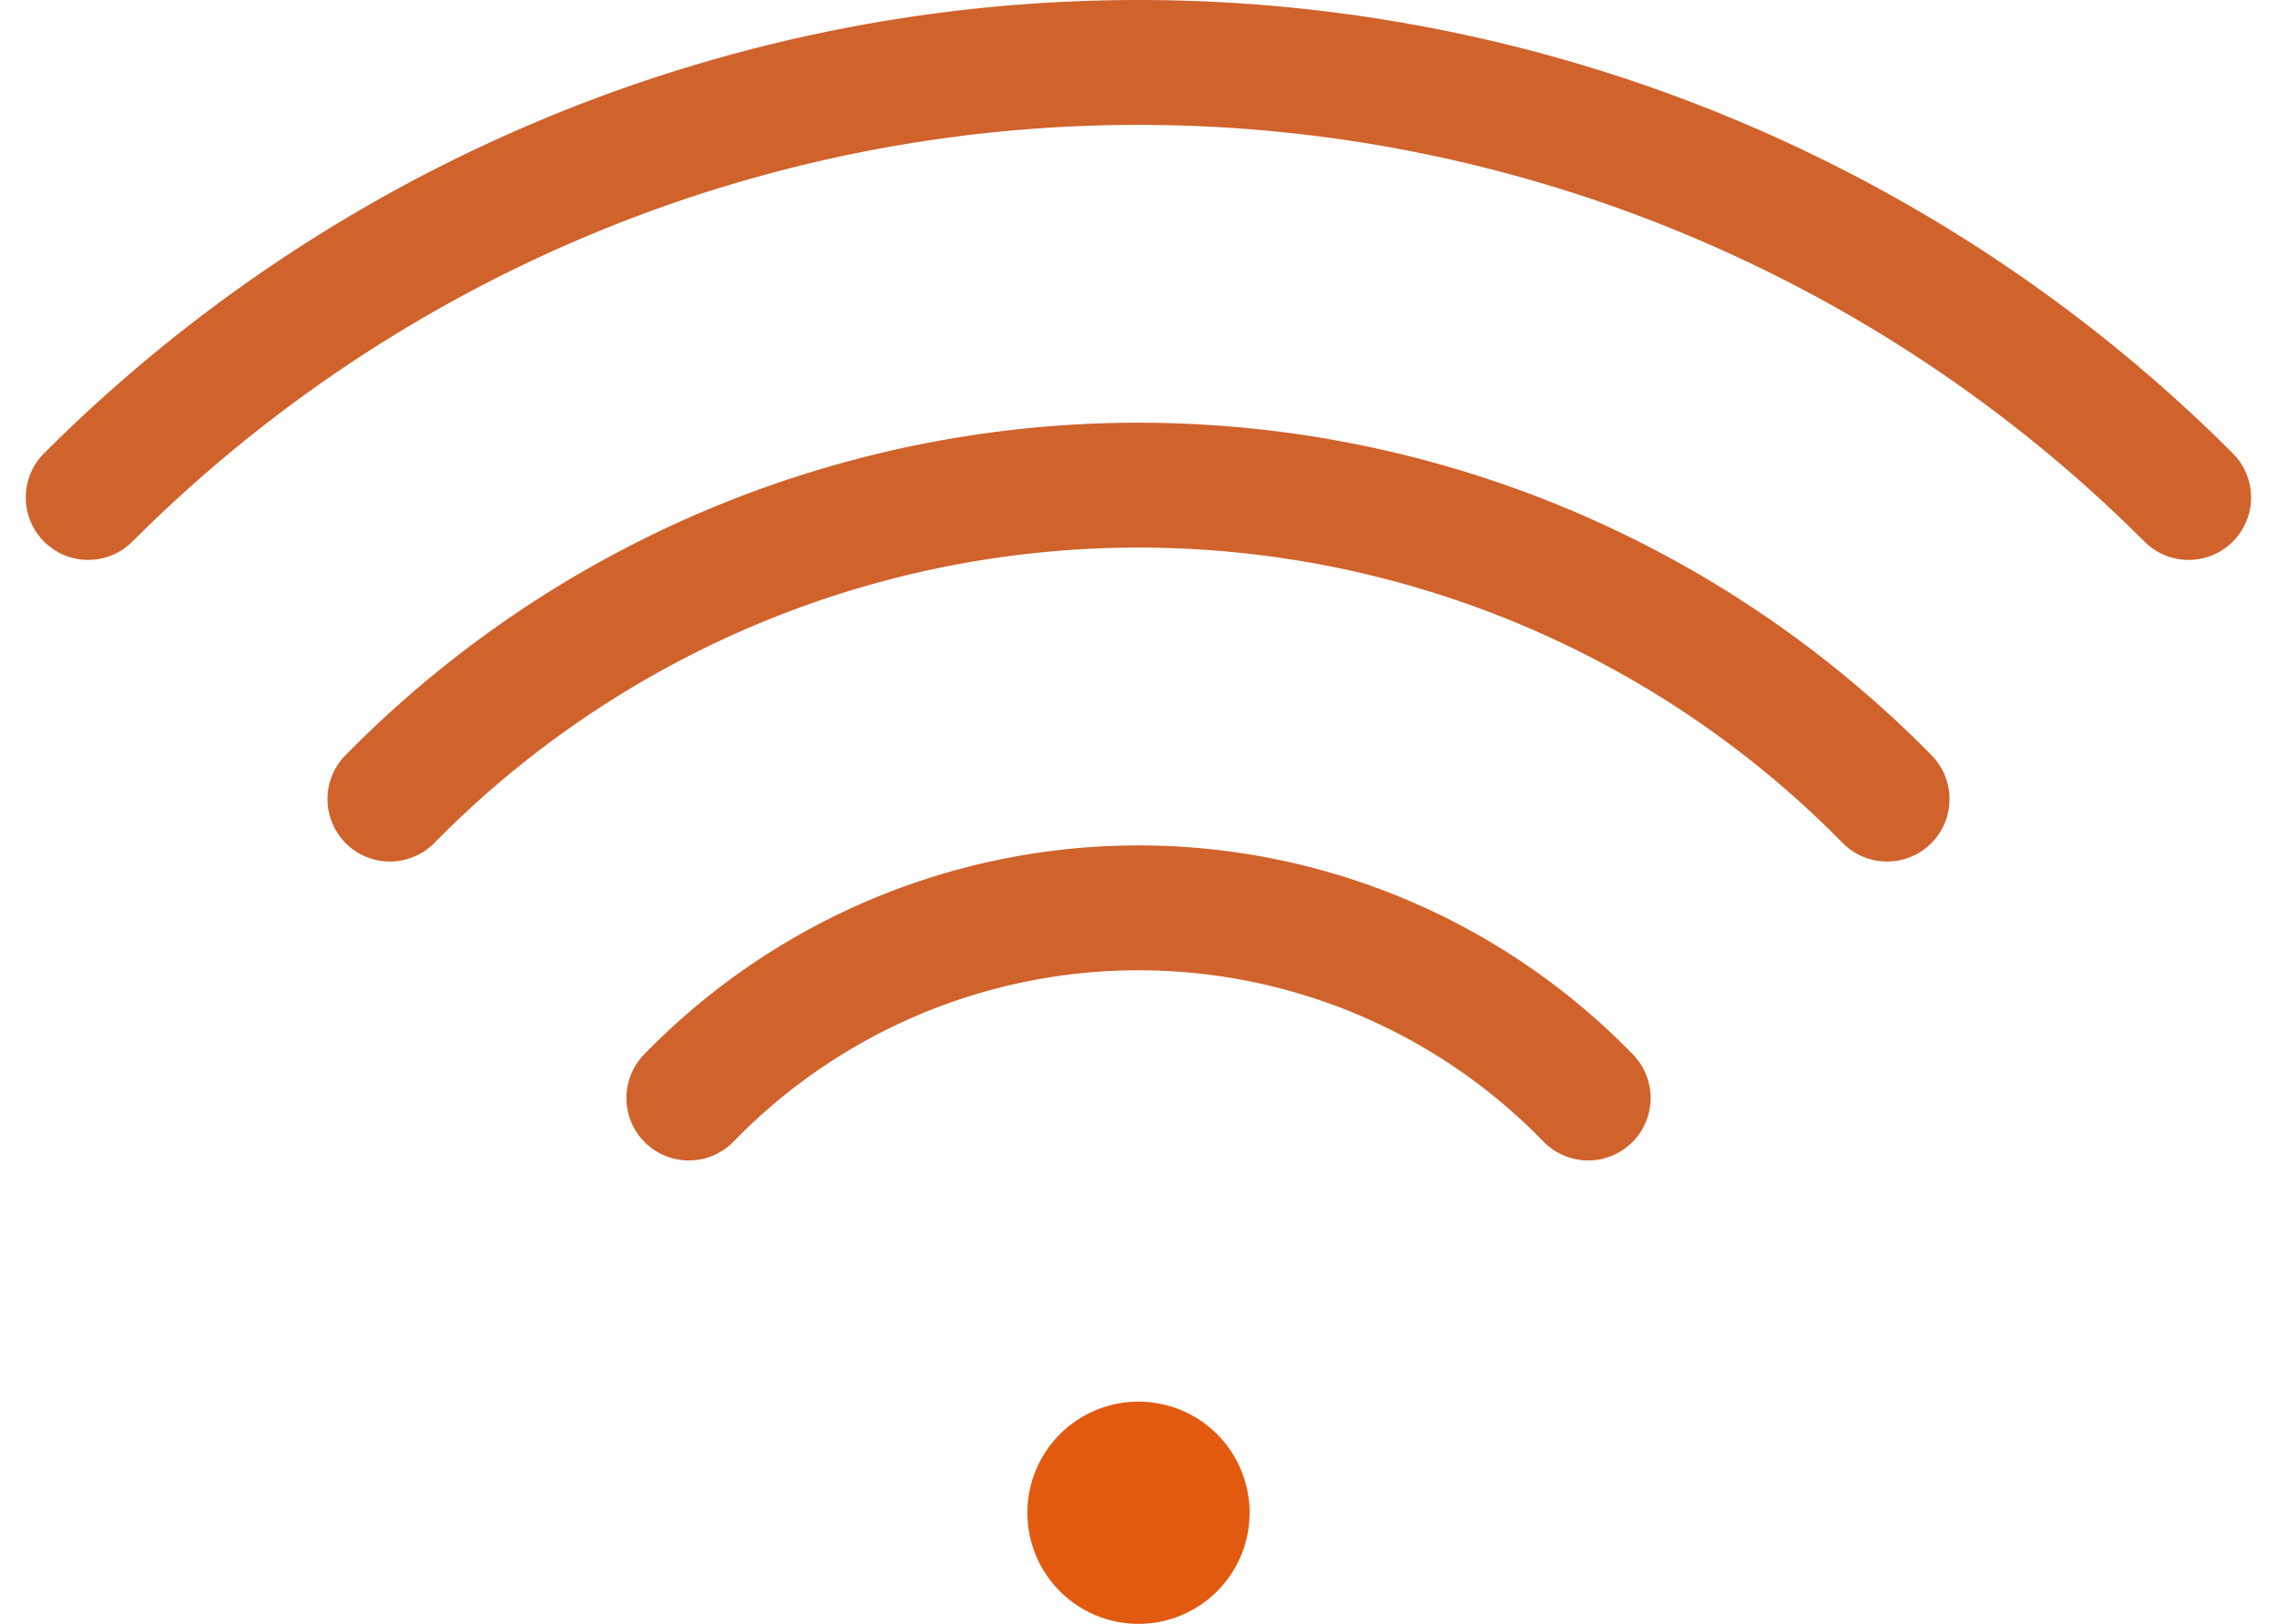
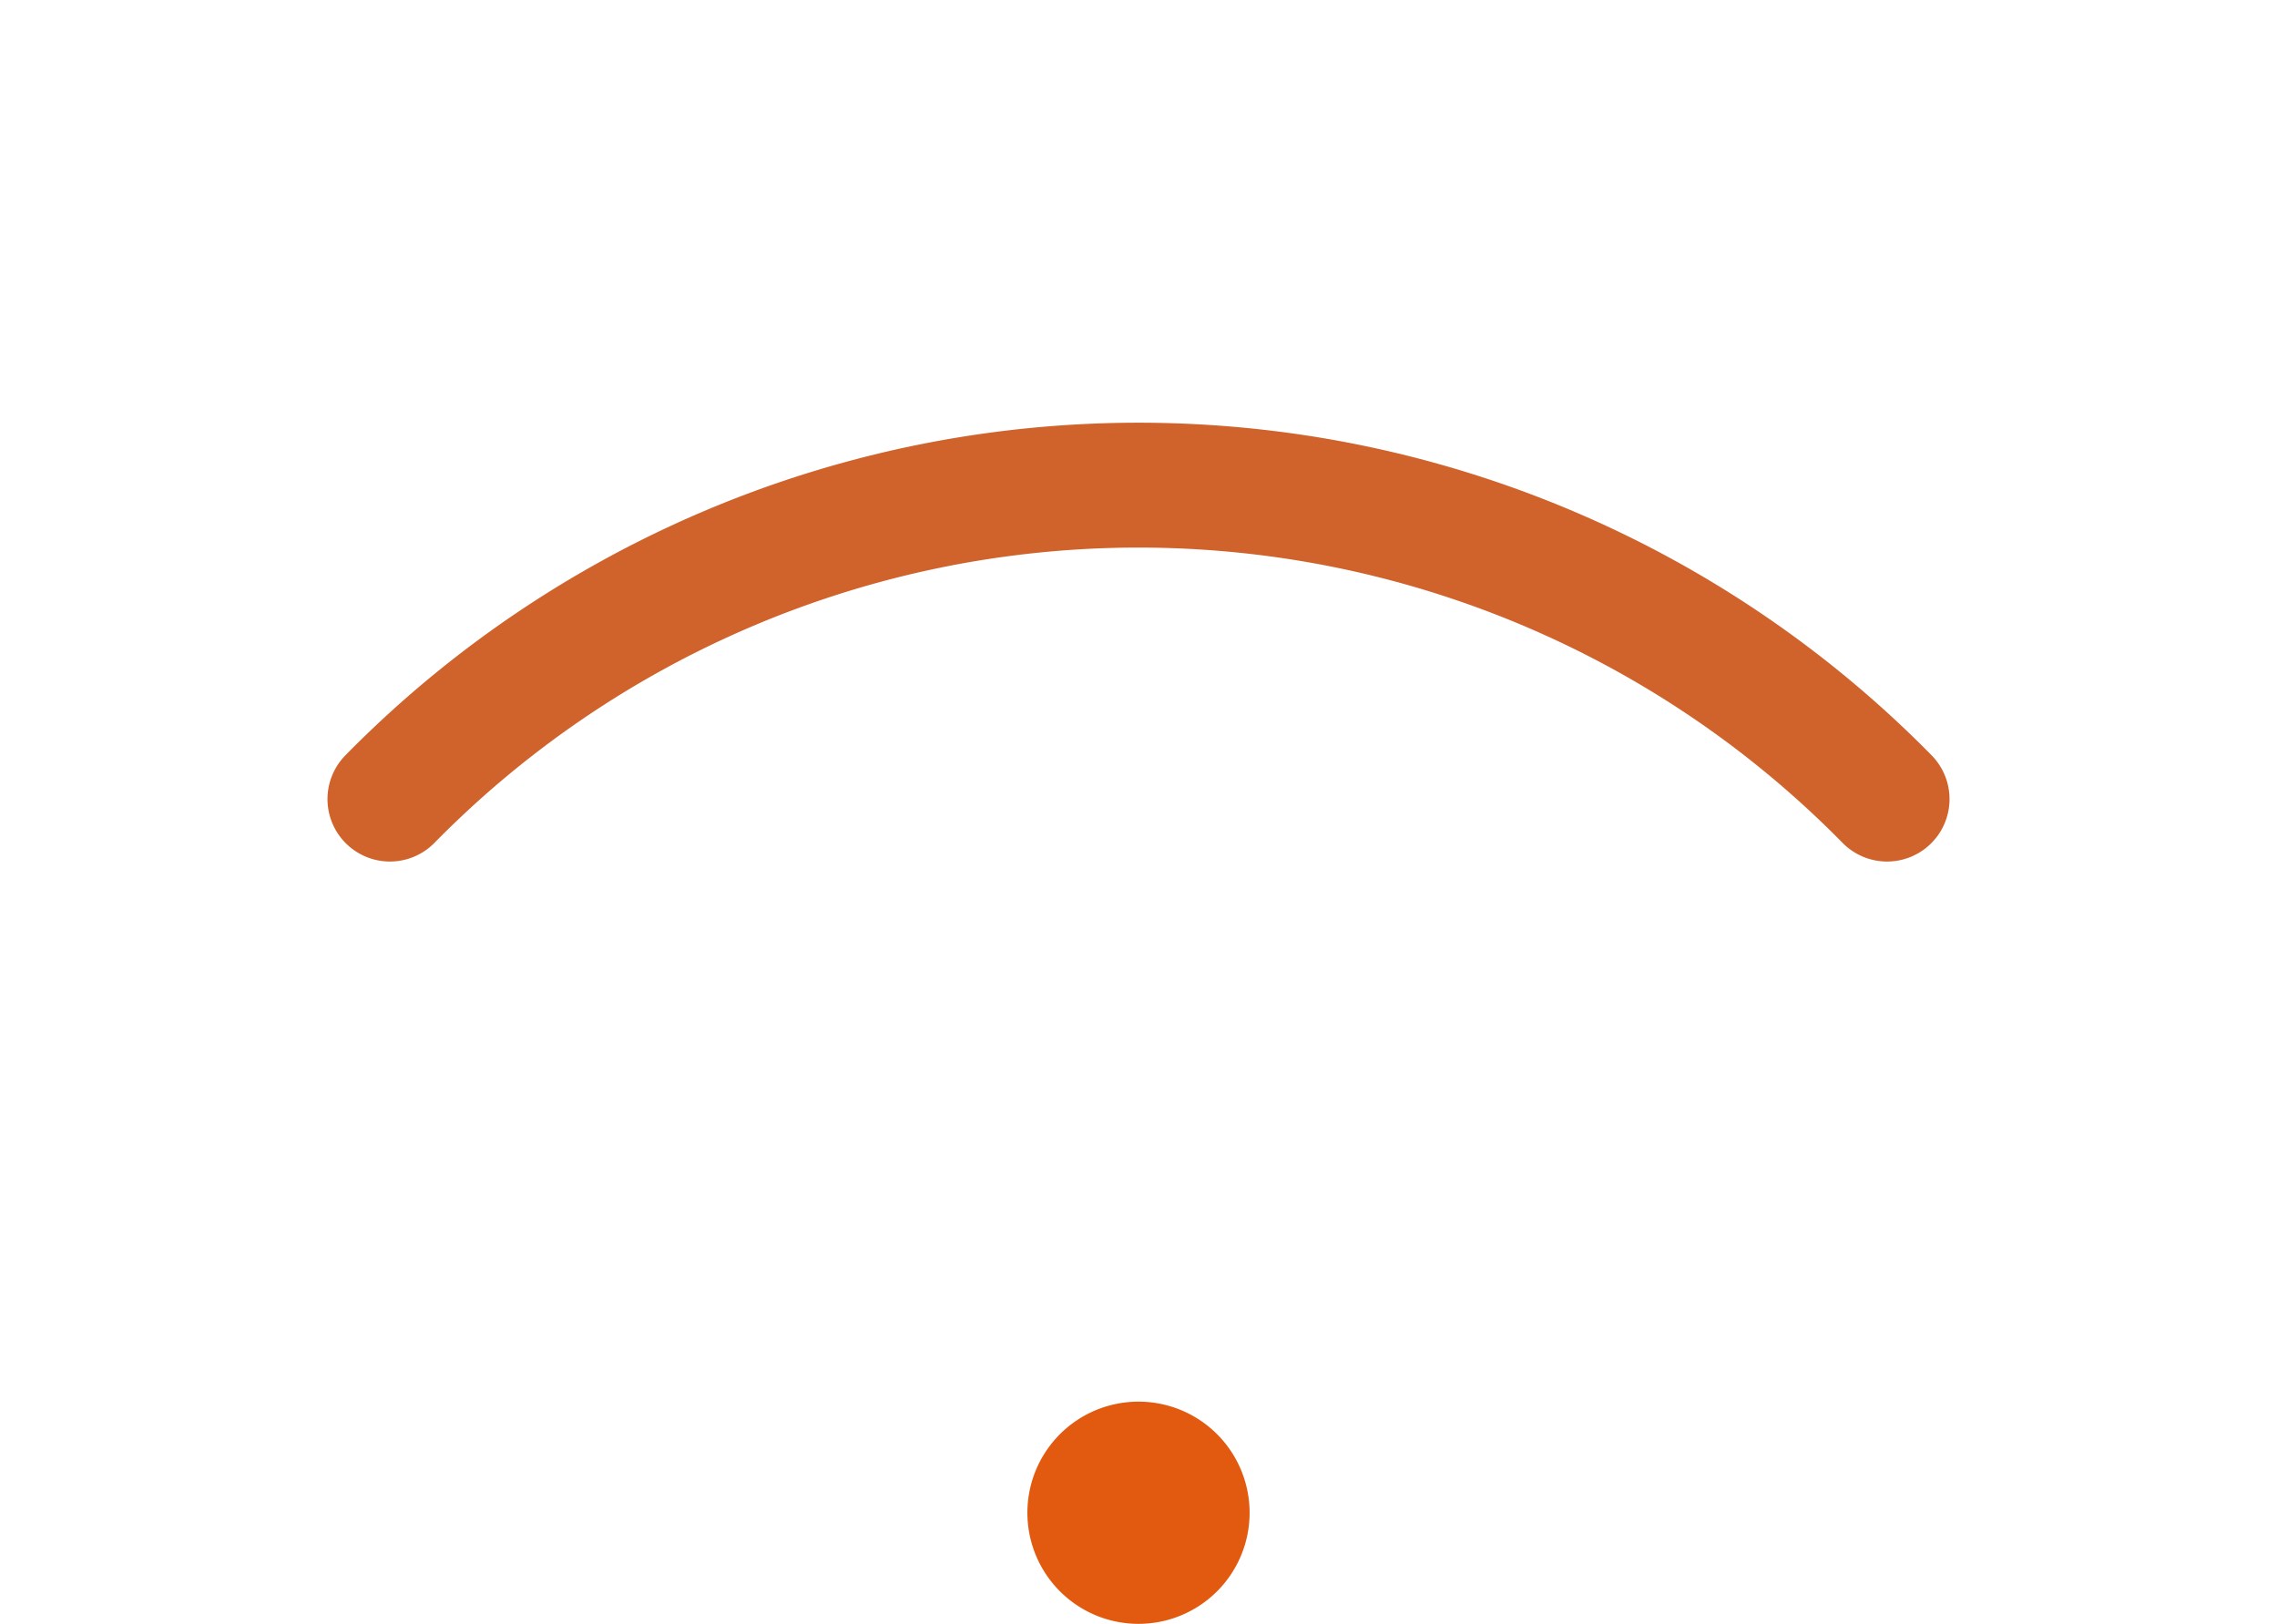
<svg xmlns="http://www.w3.org/2000/svg" width="109.418" height="78.031" viewBox="0 0 109.418 78.031">
  <g id="Group_253" data-name="Group 253" transform="translate(-425.757 -1912)">
    <path id="Path_219" data-name="Path 219" d="M5053.222,650.333a5.339,5.339,0,1,0,5.339-5.34A5.339,5.339,0,0,0,5053.222,650.333Z" transform="translate(-4578.095 1334.359)" fill="#e25a10" />
-     <path id="Path_220" data-name="Path 220" d="M4931.145,476.077a30.118,30.118,0,0,1,43.217,0" transform="translate(-4472.287 1488.685)" fill="none" stroke="#d0622c" stroke-linecap="round" stroke-miterlimit="10" stroke-width="6" />
    <path id="Path_221" data-name="Path 221" d="M4823.365,329.613a50.43,50.43,0,0,1,71.944,0" transform="translate(-4378.871 1620.785)" fill="none" stroke="#d0622c" stroke-linecap="round" stroke-miterlimit="10" stroke-width="6" />
-     <path id="Path_222" data-name="Path 222" d="M4714.6,183.017a71.371,71.371,0,0,1,100.933,0" transform="translate(-4284.604 1752.887)" fill="none" stroke="#d0622c" stroke-linecap="round" stroke-miterlimit="10" stroke-width="6" />
  </g>
</svg>